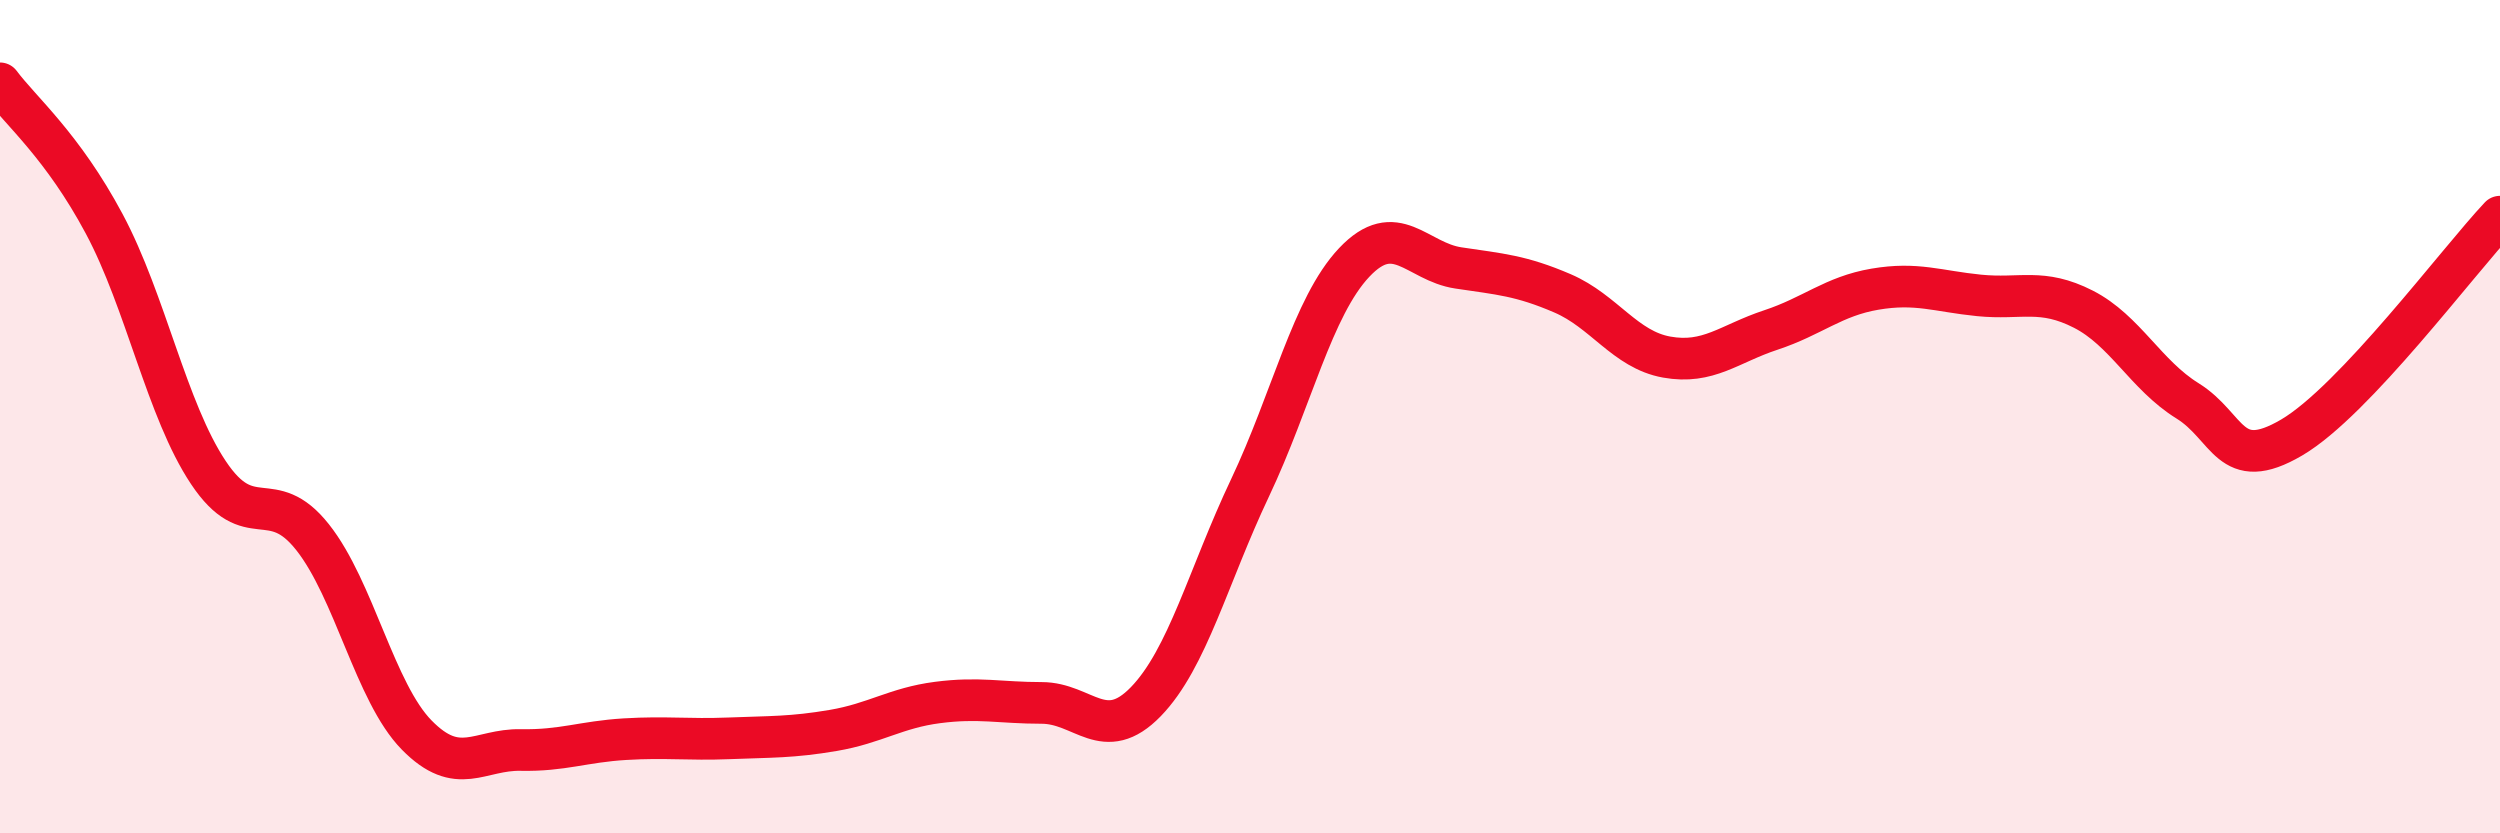
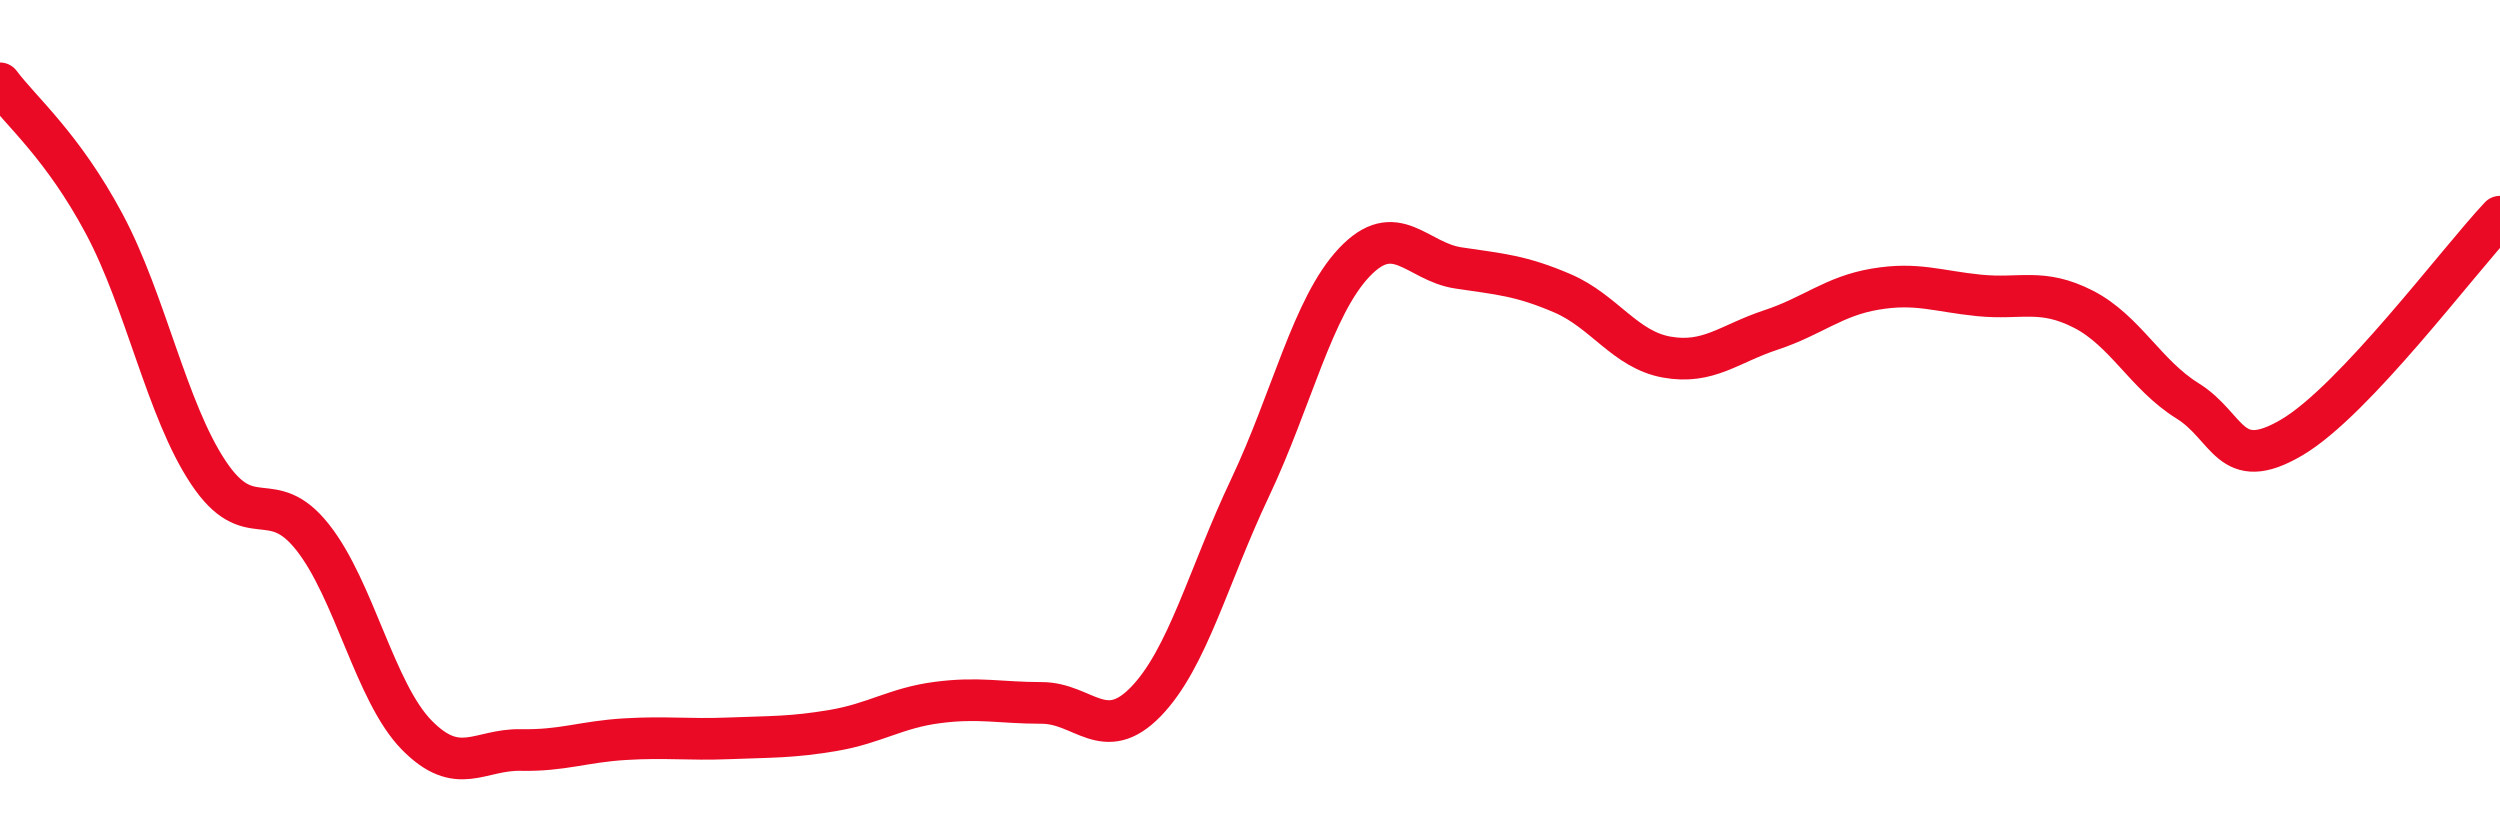
<svg xmlns="http://www.w3.org/2000/svg" width="60" height="20" viewBox="0 0 60 20">
-   <path d="M 0,2 C 0.5,2.67 1.5,3.5 2.5,5.37 C 3.5,7.24 4,9.84 5,11.34 C 6,12.84 6.5,11.63 7.5,12.89 C 8.5,14.15 9,16.62 10,17.64 C 11,18.66 11.5,17.98 12.5,18 C 13.5,18.02 14,17.8 15,17.74 C 16,17.68 16.5,17.76 17.5,17.72 C 18.5,17.68 19,17.7 20,17.53 C 21,17.36 21.5,16.99 22.5,16.86 C 23.5,16.73 24,16.87 25,16.87 C 26,16.87 26.5,17.87 27.5,16.84 C 28.5,15.81 29,13.82 30,11.71 C 31,9.6 31.5,7.36 32.5,6.3 C 33.5,5.24 34,6.28 35,6.43 C 36,6.58 36.5,6.61 37.5,7.04 C 38.5,7.47 39,8.39 40,8.57 C 41,8.75 41.5,8.25 42.5,7.92 C 43.5,7.59 44,7.11 45,6.94 C 46,6.77 46.5,6.99 47.5,7.09 C 48.5,7.19 49,6.91 50,7.42 C 51,7.93 51.5,9 52.5,9.62 C 53.5,10.24 53.5,11.38 55,10.5 C 56.5,9.62 59,6.26 60,5.2L60 20L0 20Z" fill="#EB0A25" opacity="0.1" stroke-linecap="round" stroke-linejoin="round" />
  <path d="M 0,2 C 0.5,2.67 1.5,3.5 2.5,5.37 C 3.5,7.24 4,9.84 5,11.34 C 6,12.84 6.5,11.63 7.5,12.89 C 8.5,14.15 9,16.62 10,17.64 C 11,18.66 11.5,17.98 12.5,18 C 13.5,18.02 14,17.8 15,17.74 C 16,17.68 16.5,17.76 17.5,17.72 C 18.5,17.68 19,17.7 20,17.53 C 21,17.36 21.5,16.99 22.5,16.86 C 23.5,16.73 24,16.87 25,16.87 C 26,16.87 26.5,17.87 27.5,16.84 C 28.5,15.81 29,13.82 30,11.71 C 31,9.6 31.5,7.36 32.5,6.3 C 33.5,5.24 34,6.28 35,6.43 C 36,6.58 36.5,6.61 37.5,7.04 C 38.5,7.47 39,8.39 40,8.57 C 41,8.75 41.5,8.25 42.5,7.92 C 43.5,7.59 44,7.11 45,6.94 C 46,6.77 46.5,6.99 47.5,7.09 C 48.5,7.19 49,6.91 50,7.42 C 51,7.93 51.5,9 52.5,9.62 C 53.5,10.24 53.5,11.38 55,10.5 C 56.5,9.62 59,6.26 60,5.2" stroke="#EB0A25" stroke-width="1" fill="none" stroke-linecap="round" stroke-linejoin="round" />
</svg>